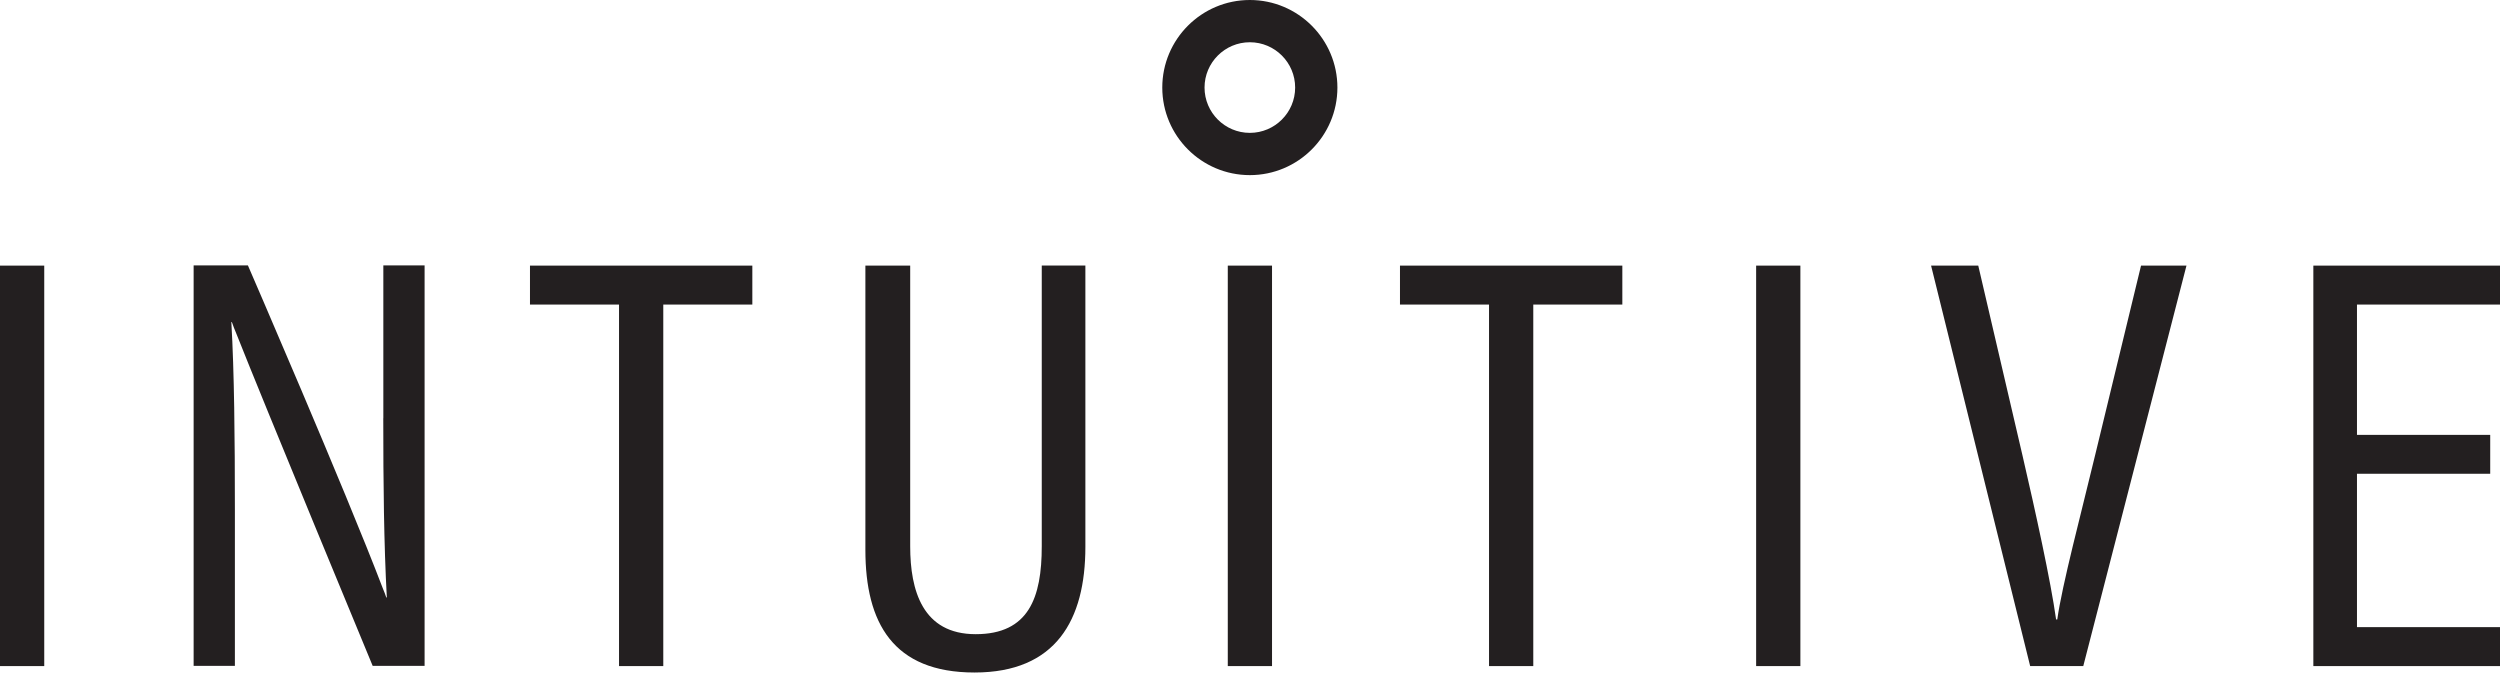
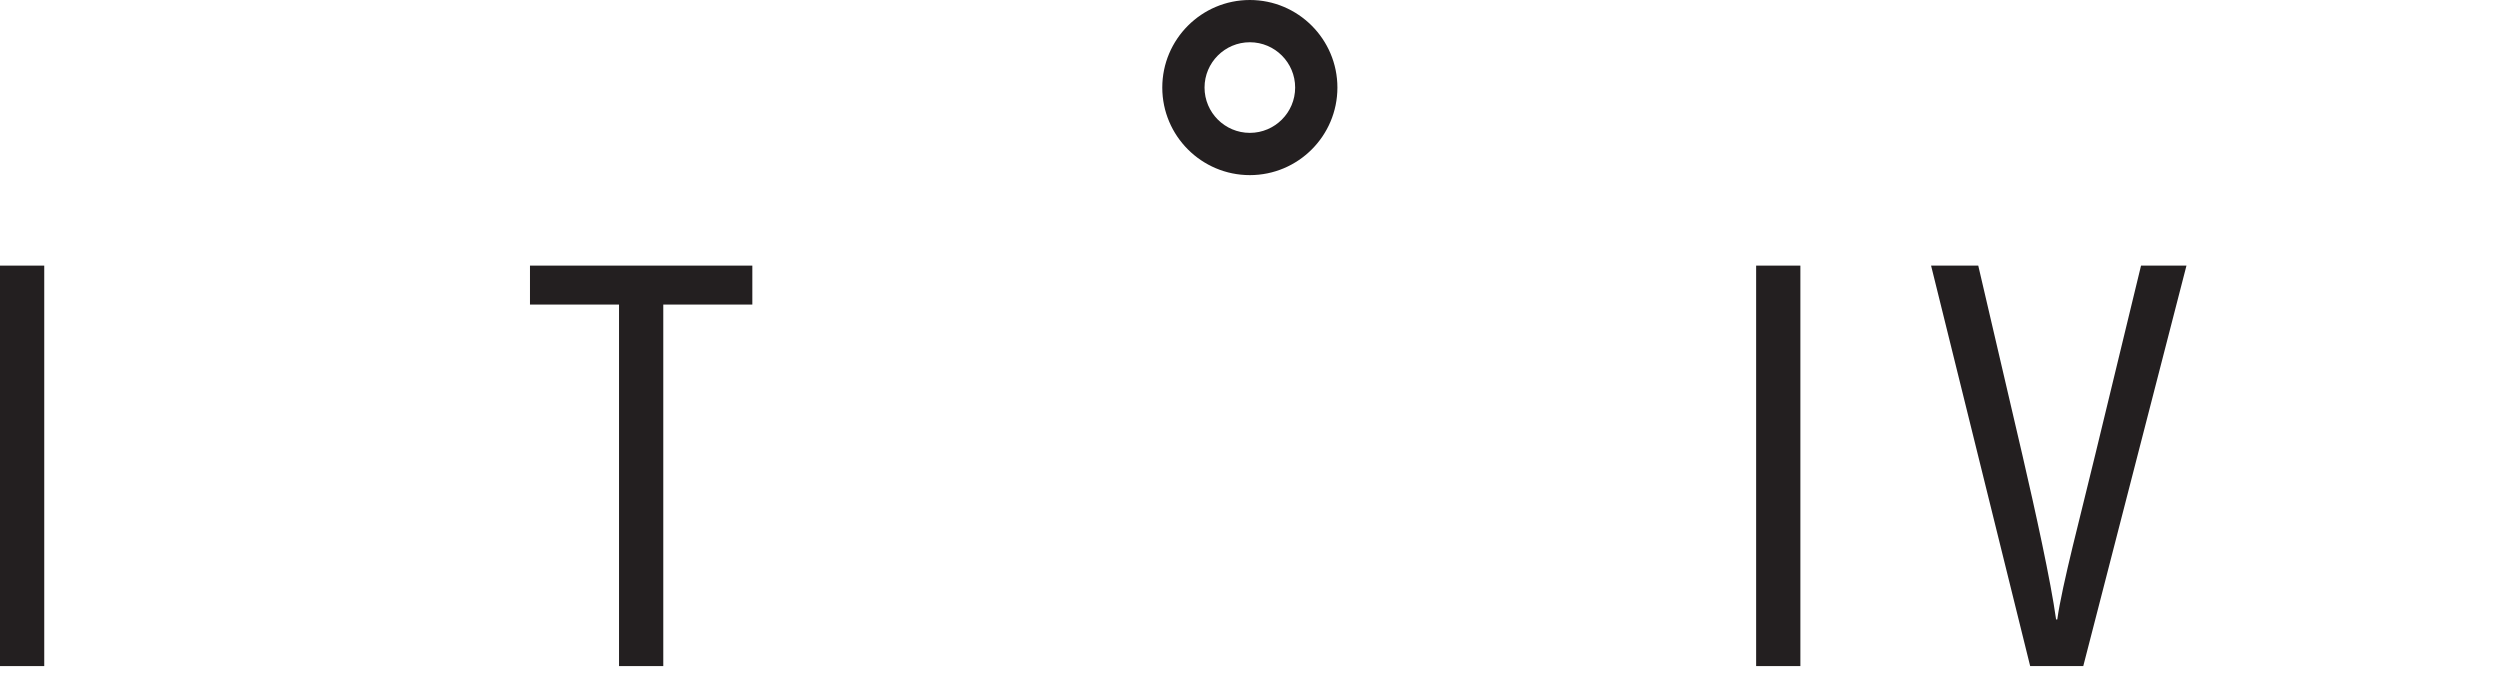
<svg xmlns="http://www.w3.org/2000/svg" id="b" width="401.15" height="107.92" viewBox="0 0 401.15 107.92">
  <rect y="42.62" width="7.1" height="64.26" style="fill:#231f20; stroke-width:0px;" />
  <polygon points="85.04 48.87 99.33 48.87 99.33 106.88 106.43 106.88 106.43 48.87 120.72 48.87 120.72 42.62 85.04 42.62 85.04 48.87" style="fill:#231f20; stroke-width:0px;" />
-   <path d="M167.16,87.66c0,8.23-2.08,14.1-10.6,14.1s-10.51-7-10.51-14.1v-45.04h-7.19v45.61c0,11.73,4.45,19.68,17.51,19.68s17.79-8.42,17.79-20.16v-45.14h-7v45.04Z" style="fill:#231f20; stroke-width:0px;" />
-   <polygon points="224.64 48.87 238.93 48.87 238.93 106.88 246.03 106.88 246.03 48.87 260.32 48.87 260.32 42.62 224.64 42.62 224.64 48.87" style="fill:#231f20; stroke-width:0px;" />
  <rect x="281.79" y="42.62" width="7.1" height="64.26" style="fill:#231f20; stroke-width:0px;" />
  <path d="M336.17,73.09c-2.18,9.08-5.3,20.82-6.06,26.31h-.19c-.85-6.15-3.31-17.32-5.39-26.31l-7.1-30.47h-7.57l15.9,64.26h8.52l16.56-64.26h-7.29l-7.38,30.47Z" style="fill:#231f20; stroke-width:0px;" />
-   <polygon points="401.15 48.87 401.15 42.62 371.2 42.62 371.2 106.88 401.15 106.88 401.15 100.63 378.2 100.63 378.2 76.02 399.58 76.02 399.58 69.78 378.2 69.78 378.2 48.87 401.15 48.87" style="fill:#231f20; stroke-width:0px;" />
-   <rect x="197.01" y="42.62" width="7.1" height="64.26" style="fill:#231f20; stroke-width:0px;" />
-   <path d="M61.5,67.1c0,10.5.1,20.15.57,28.77h-.09c-.12-.4-.31-.88-.58-1.53-5.97-15.67-21.62-51.75-21.62-51.75h-8.71v64.26h6.62v-25.08c0-11.55-.1-22.05-.57-30.09h.08c.02.06.05.13.08.2.13.4.33.9.62,1.6,4.28,10.85,21.9,53.37,21.9,53.37h8.33V42.59h-6.62v24.51Z" style="fill:#231f20; stroke-width:0px;" />
  <path d="M200.55,0c-7.75,0-14.05,6.3-14.05,14.05s6.3,14.05,14.05,14.05,14.05-6.3,14.05-14.05-6.3-14.05-14.05-14.05ZM200.55,21.32c-4.01,0-7.27-3.26-7.27-7.27s3.26-7.27,7.27-7.27,7.27,3.26,7.27,7.27-3.26,7.27-7.27,7.27Z" style="fill:#231f20; stroke-width:0px;" />
</svg>